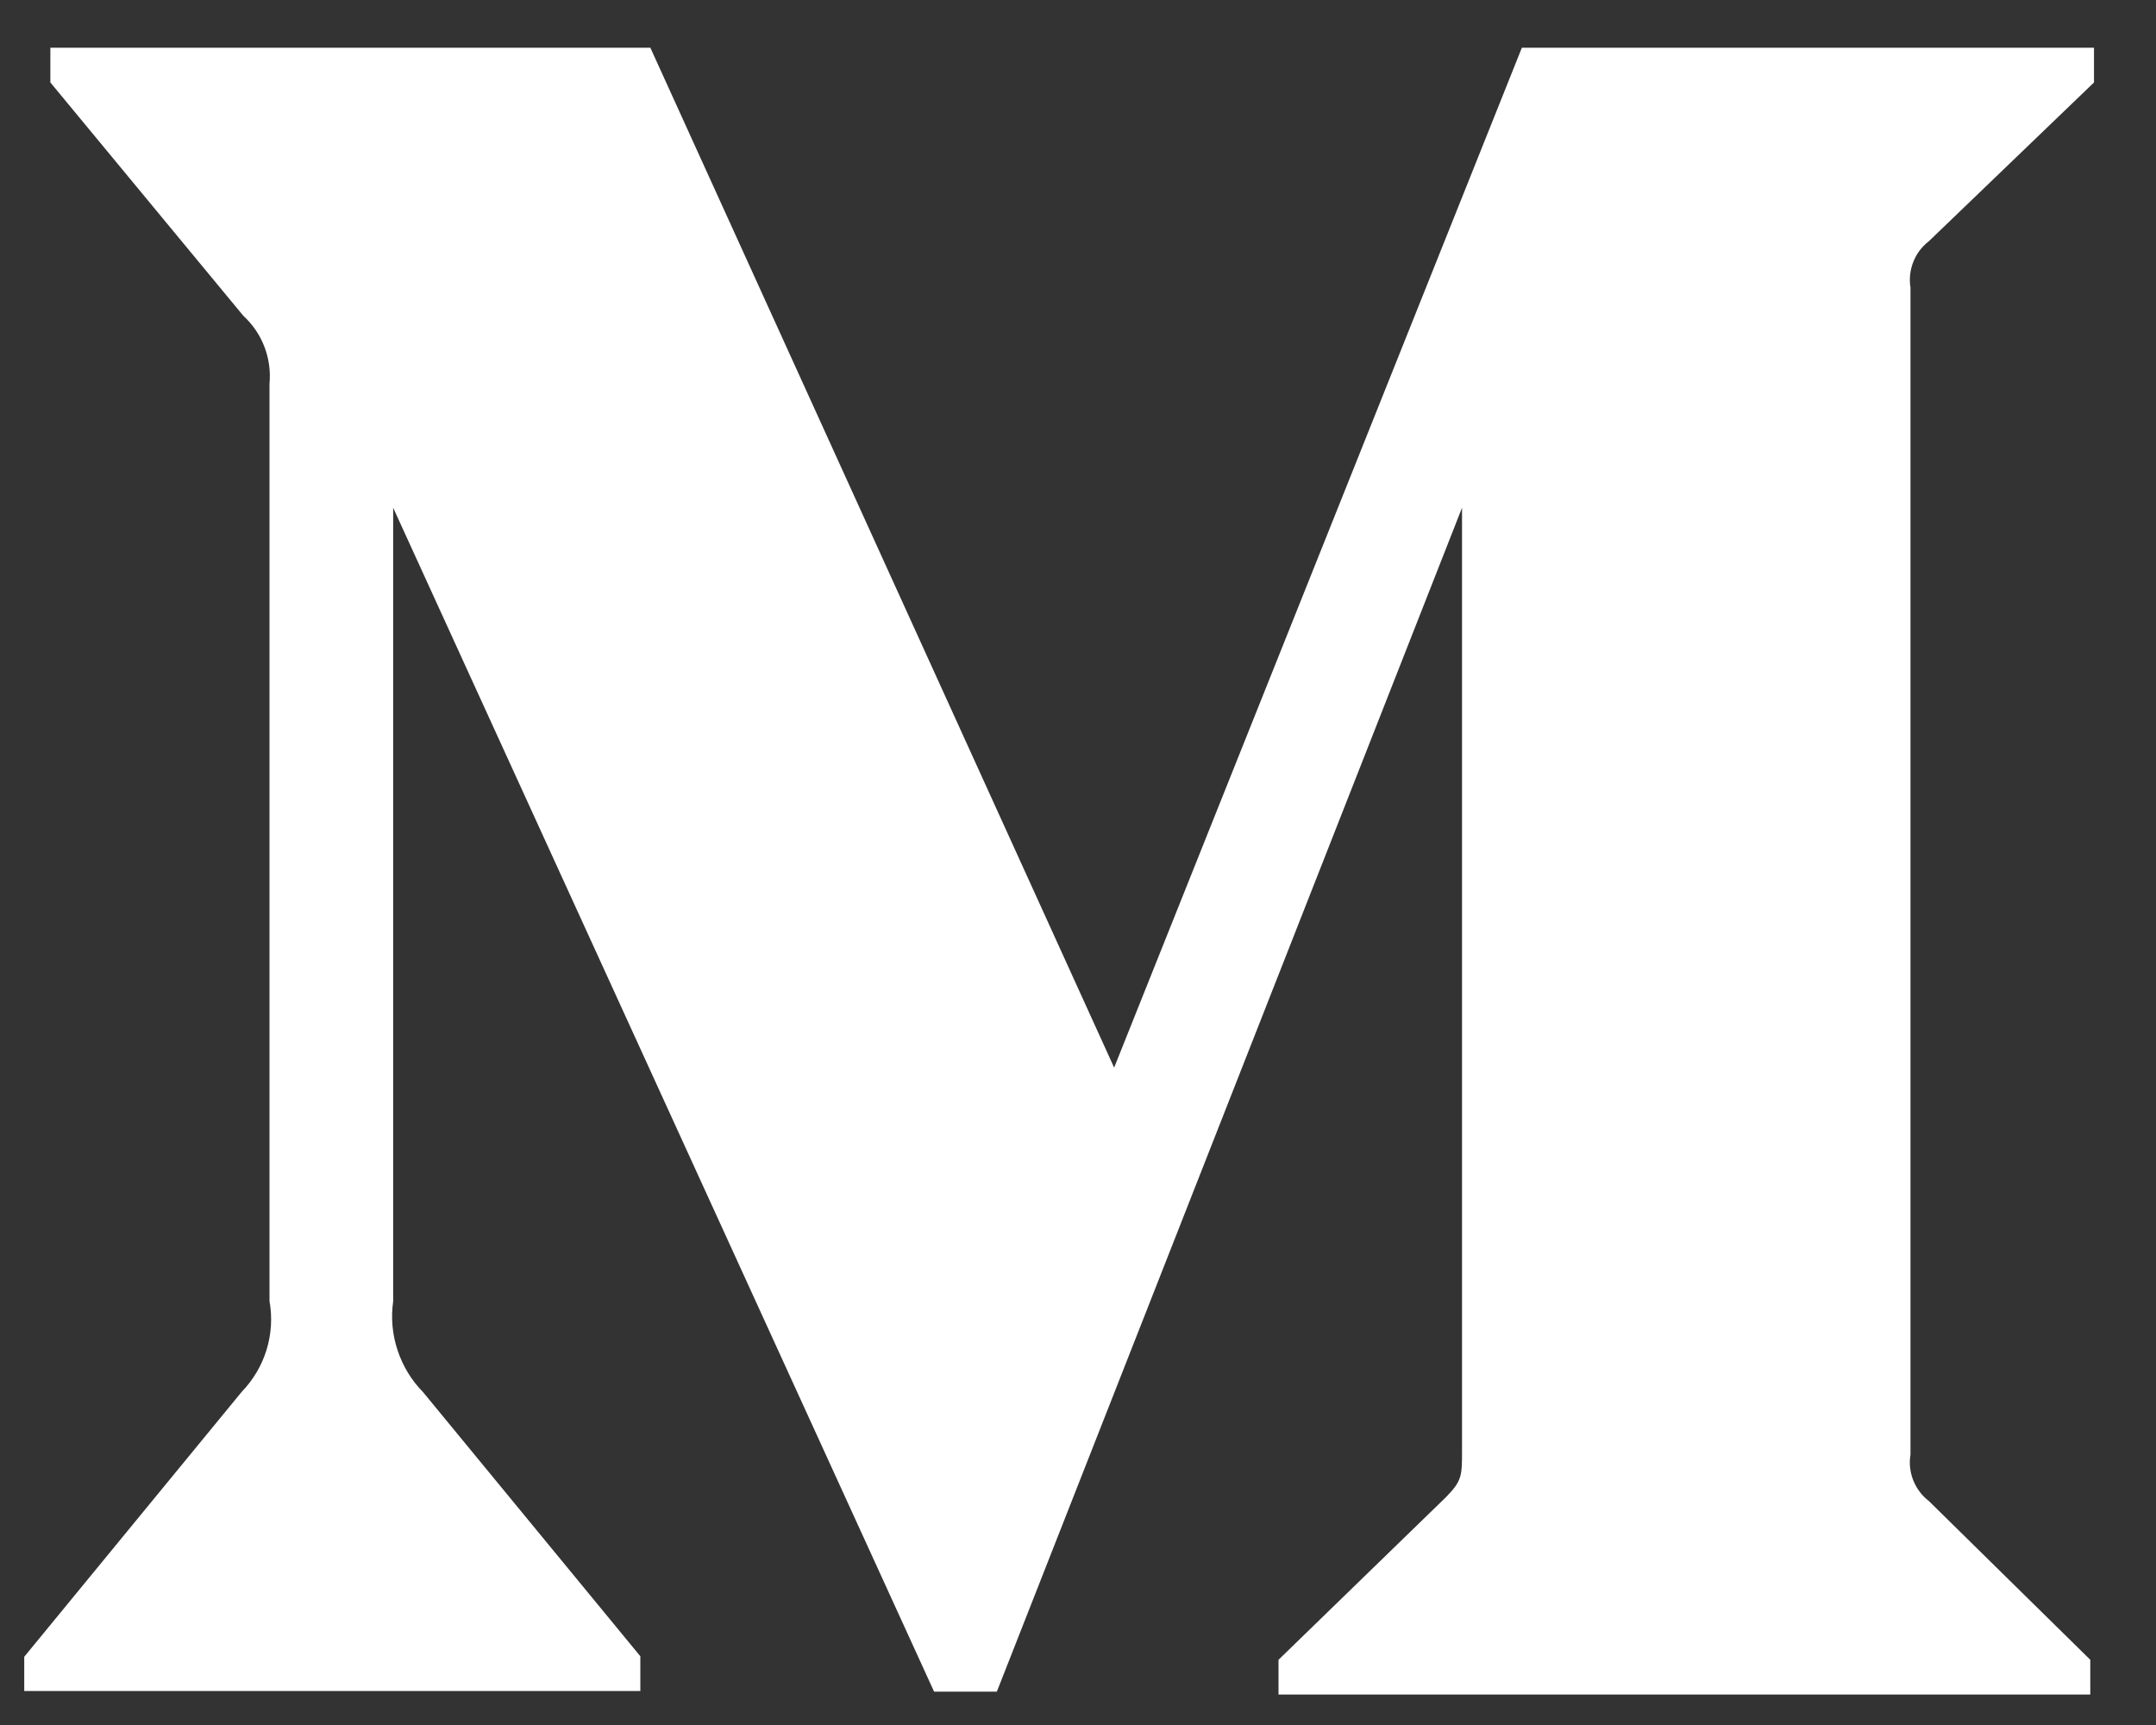
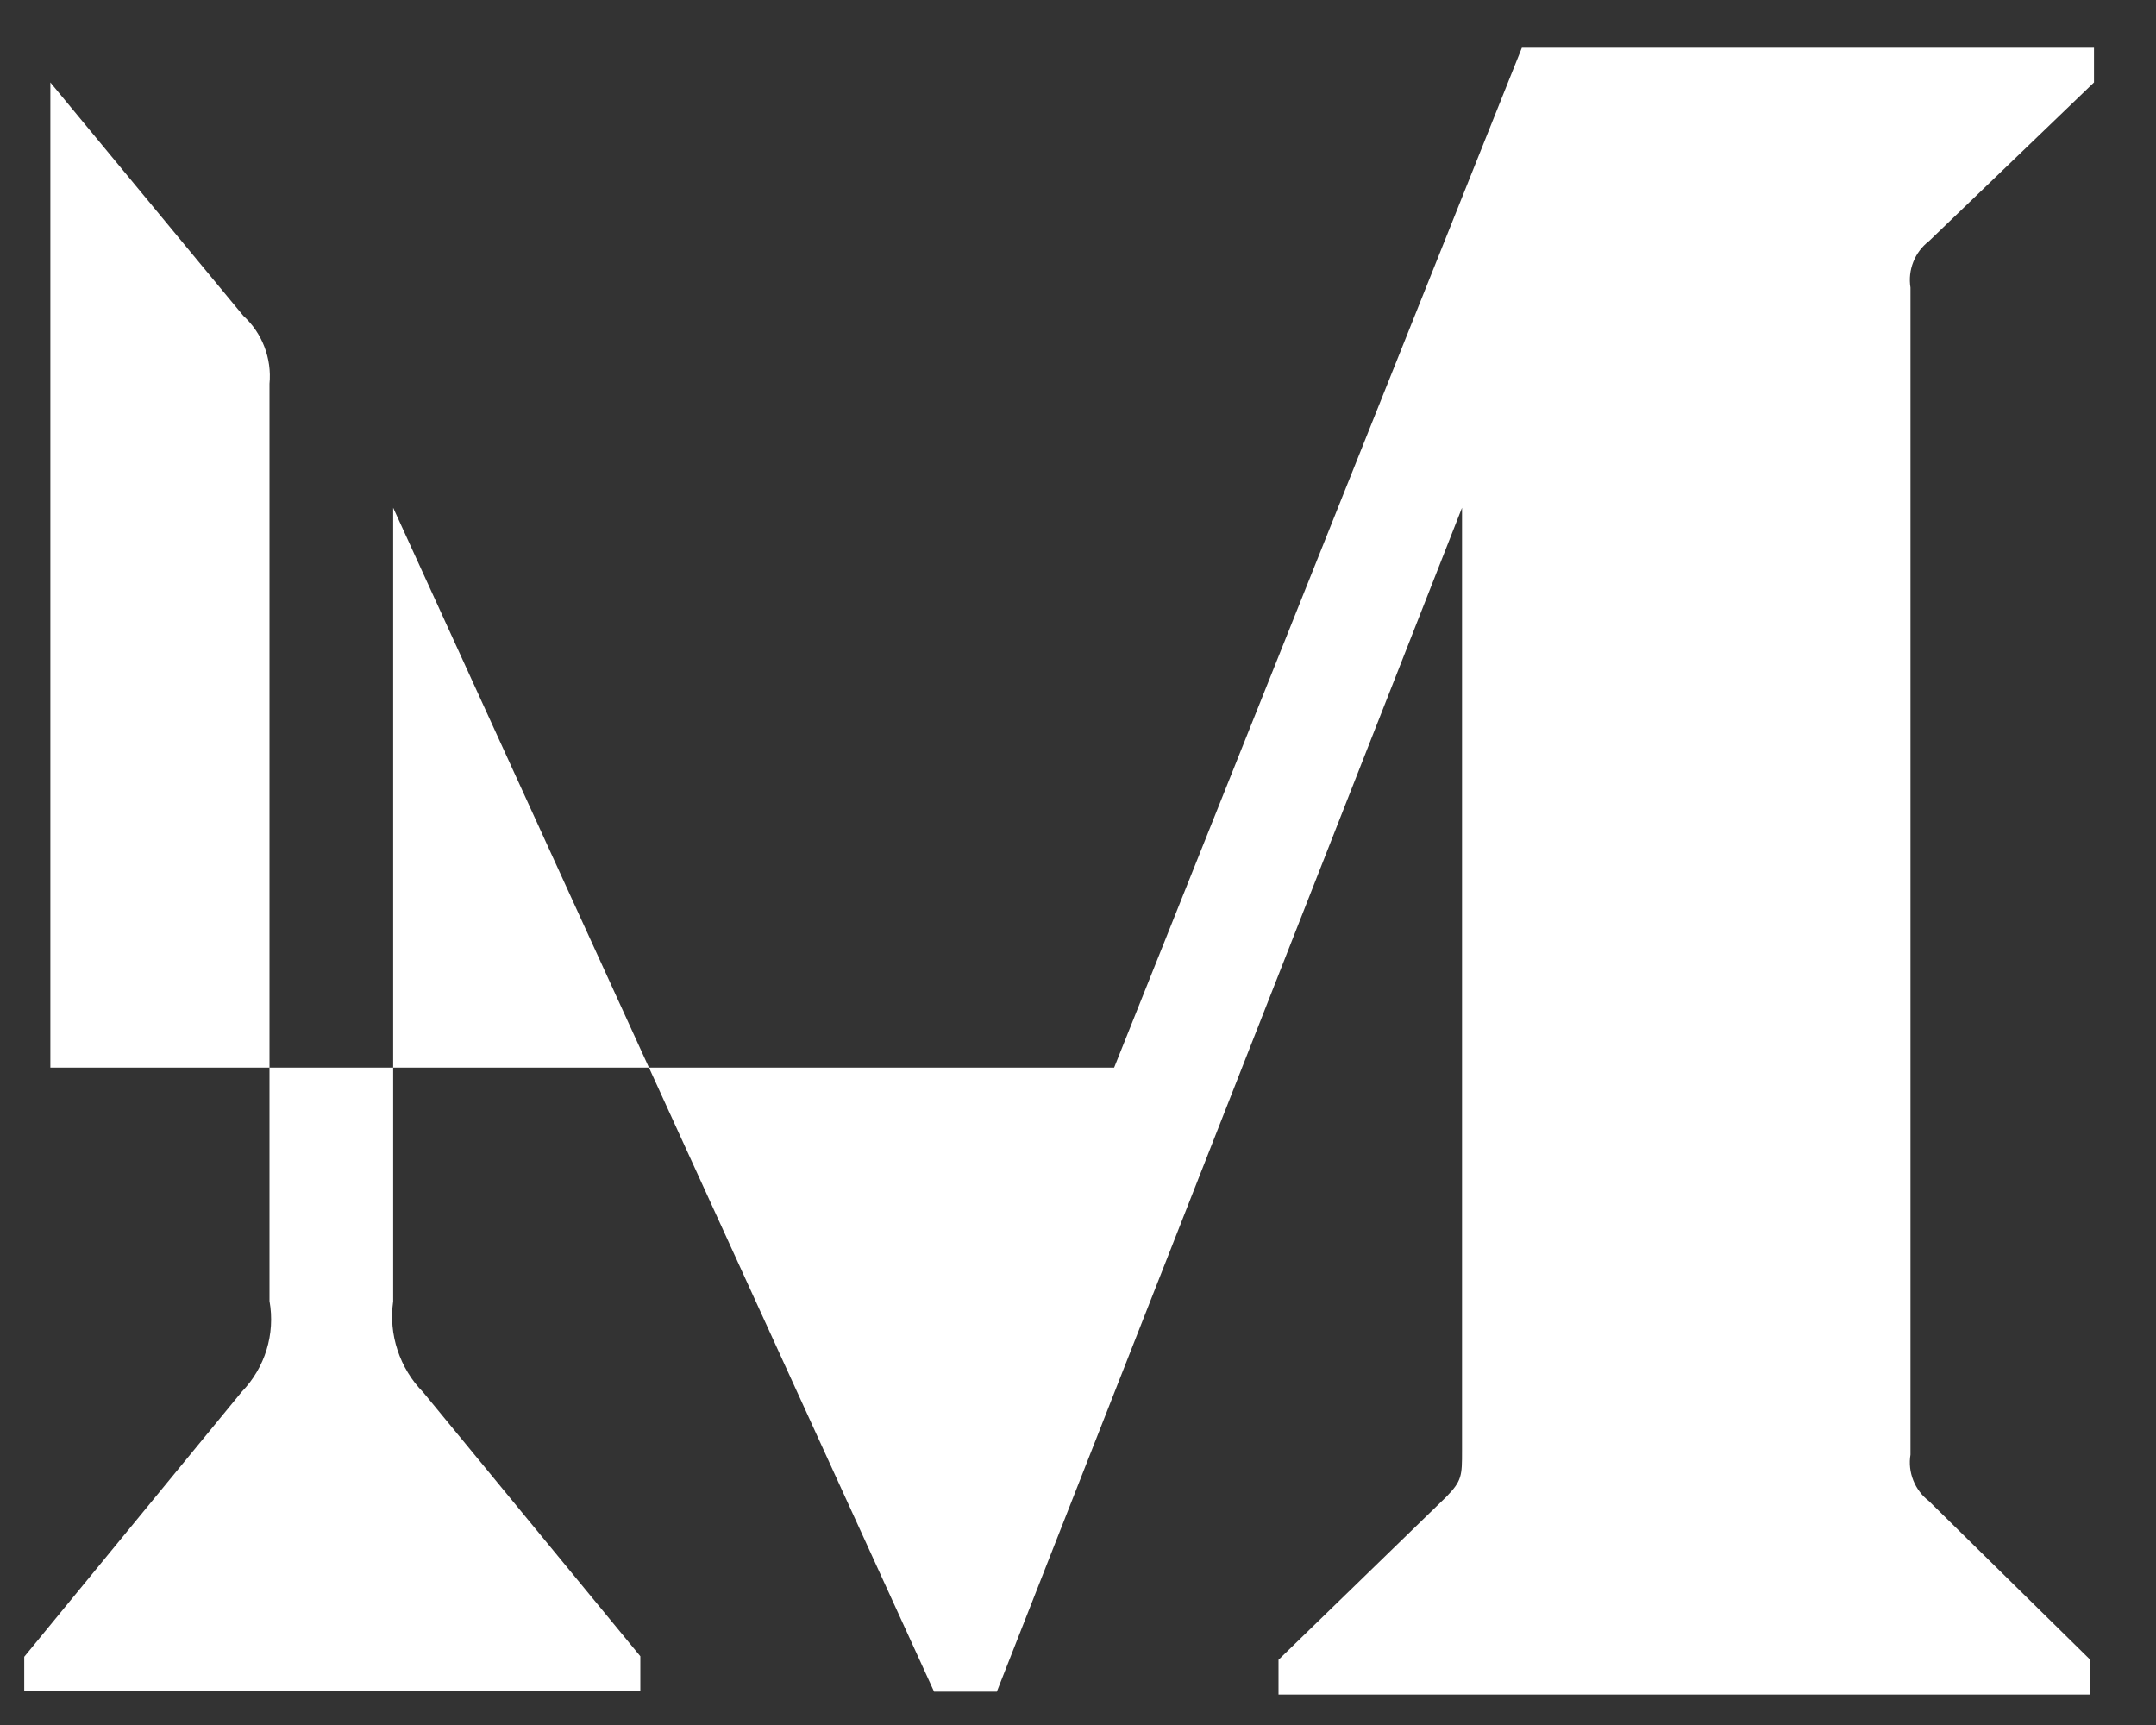
<svg xmlns="http://www.w3.org/2000/svg" width="25" height="20" viewBox="0 0 25 20" fill="none">
  <rect x="0" y="0" width="25" height="20" fill="#333333" stroke="none" />
-   <path d="M22.366 2.797L24.281 0.956V0.553H17.647L12.919 12.378L7.541 0.553H0.584V0.956L2.822 3.662C3.041 3.862 3.153 4.156 3.125 4.45V15.084C3.194 15.469 3.072 15.859 2.803 16.137L0.281 19.209V19.606H7.425V19.203L4.906 16.141C4.771 16.004 4.67 15.837 4.61 15.655C4.549 15.472 4.532 15.278 4.559 15.088V5.887L10.831 19.613H11.559L16.953 5.887V16.822C16.953 17.109 16.953 17.169 16.766 17.359L14.825 19.244V19.647H24.238V19.244L22.366 17.403C22.203 17.278 22.119 17.069 22.153 16.866V3.334C22.137 3.234 22.148 3.131 22.186 3.036C22.223 2.942 22.285 2.859 22.366 2.797Z" fill="white" />
+   <path d="M22.366 2.797L24.281 0.956V0.553H17.647L12.919 12.378H0.584V0.956L2.822 3.662C3.041 3.862 3.153 4.156 3.125 4.45V15.084C3.194 15.469 3.072 15.859 2.803 16.137L0.281 19.209V19.606H7.425V19.203L4.906 16.141C4.771 16.004 4.67 15.837 4.61 15.655C4.549 15.472 4.532 15.278 4.559 15.088V5.887L10.831 19.613H11.559L16.953 5.887V16.822C16.953 17.109 16.953 17.169 16.766 17.359L14.825 19.244V19.647H24.238V19.244L22.366 17.403C22.203 17.278 22.119 17.069 22.153 16.866V3.334C22.137 3.234 22.148 3.131 22.186 3.036C22.223 2.942 22.285 2.859 22.366 2.797Z" fill="white" />
</svg>